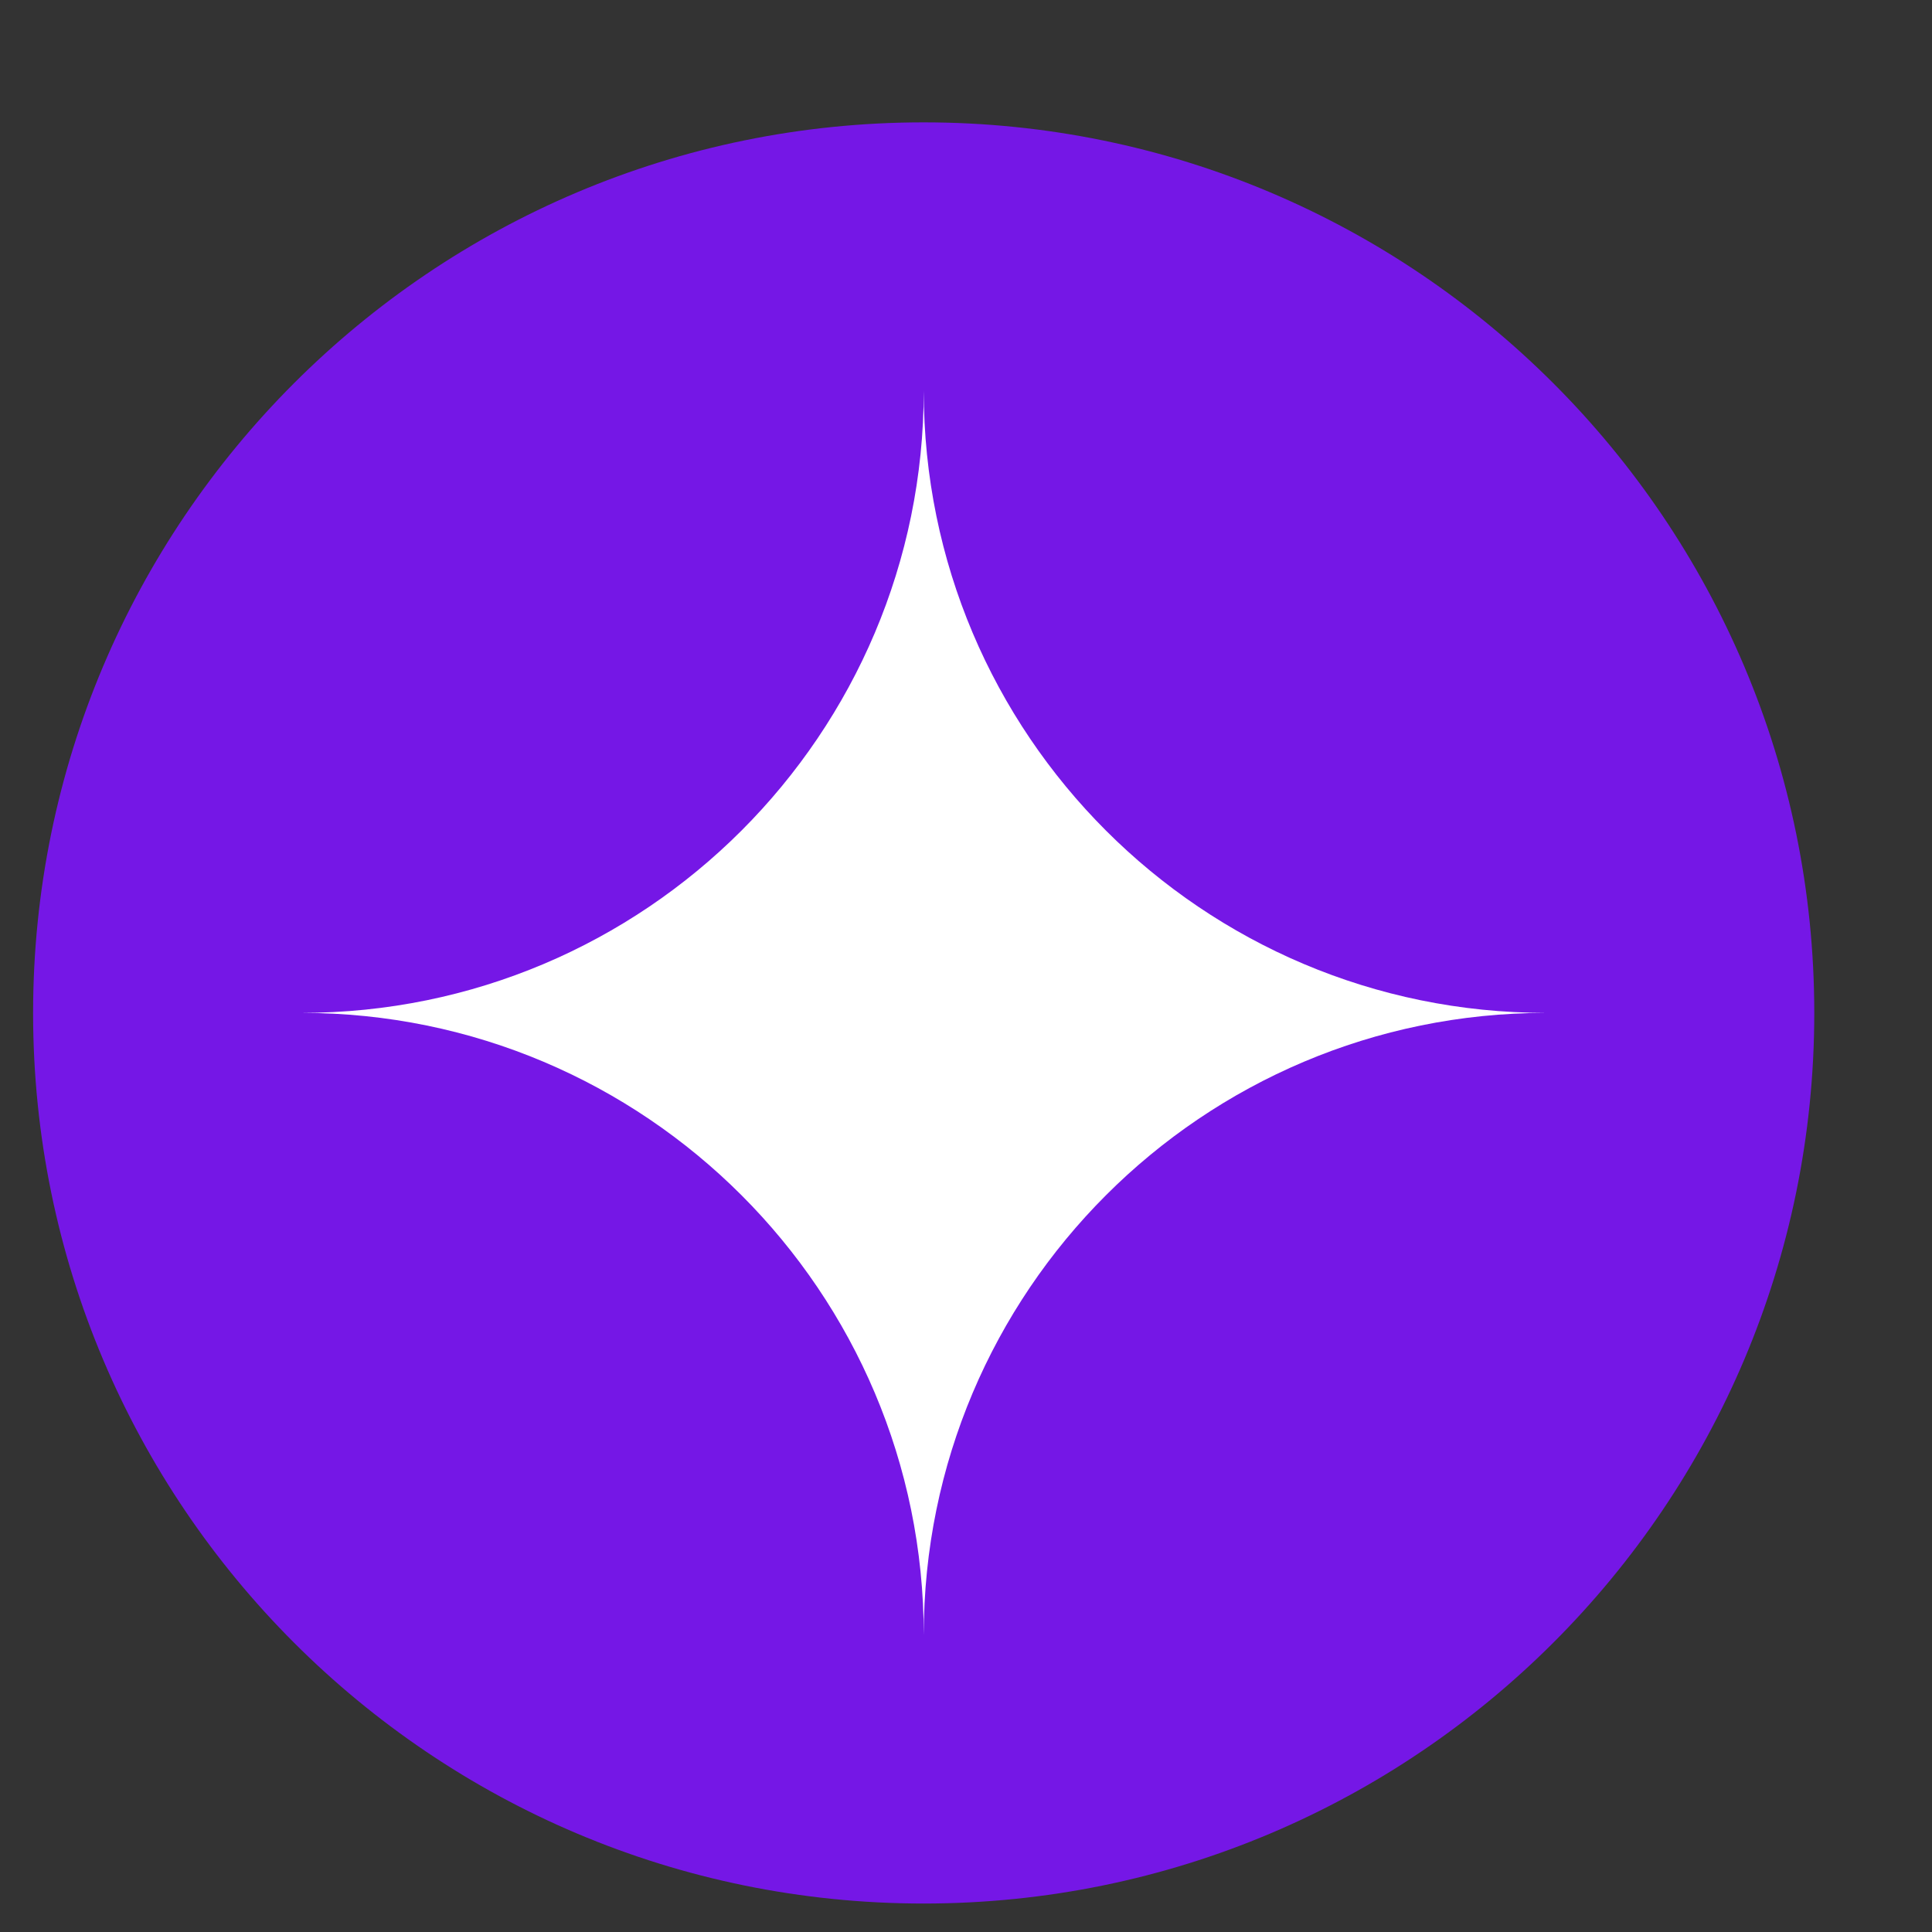
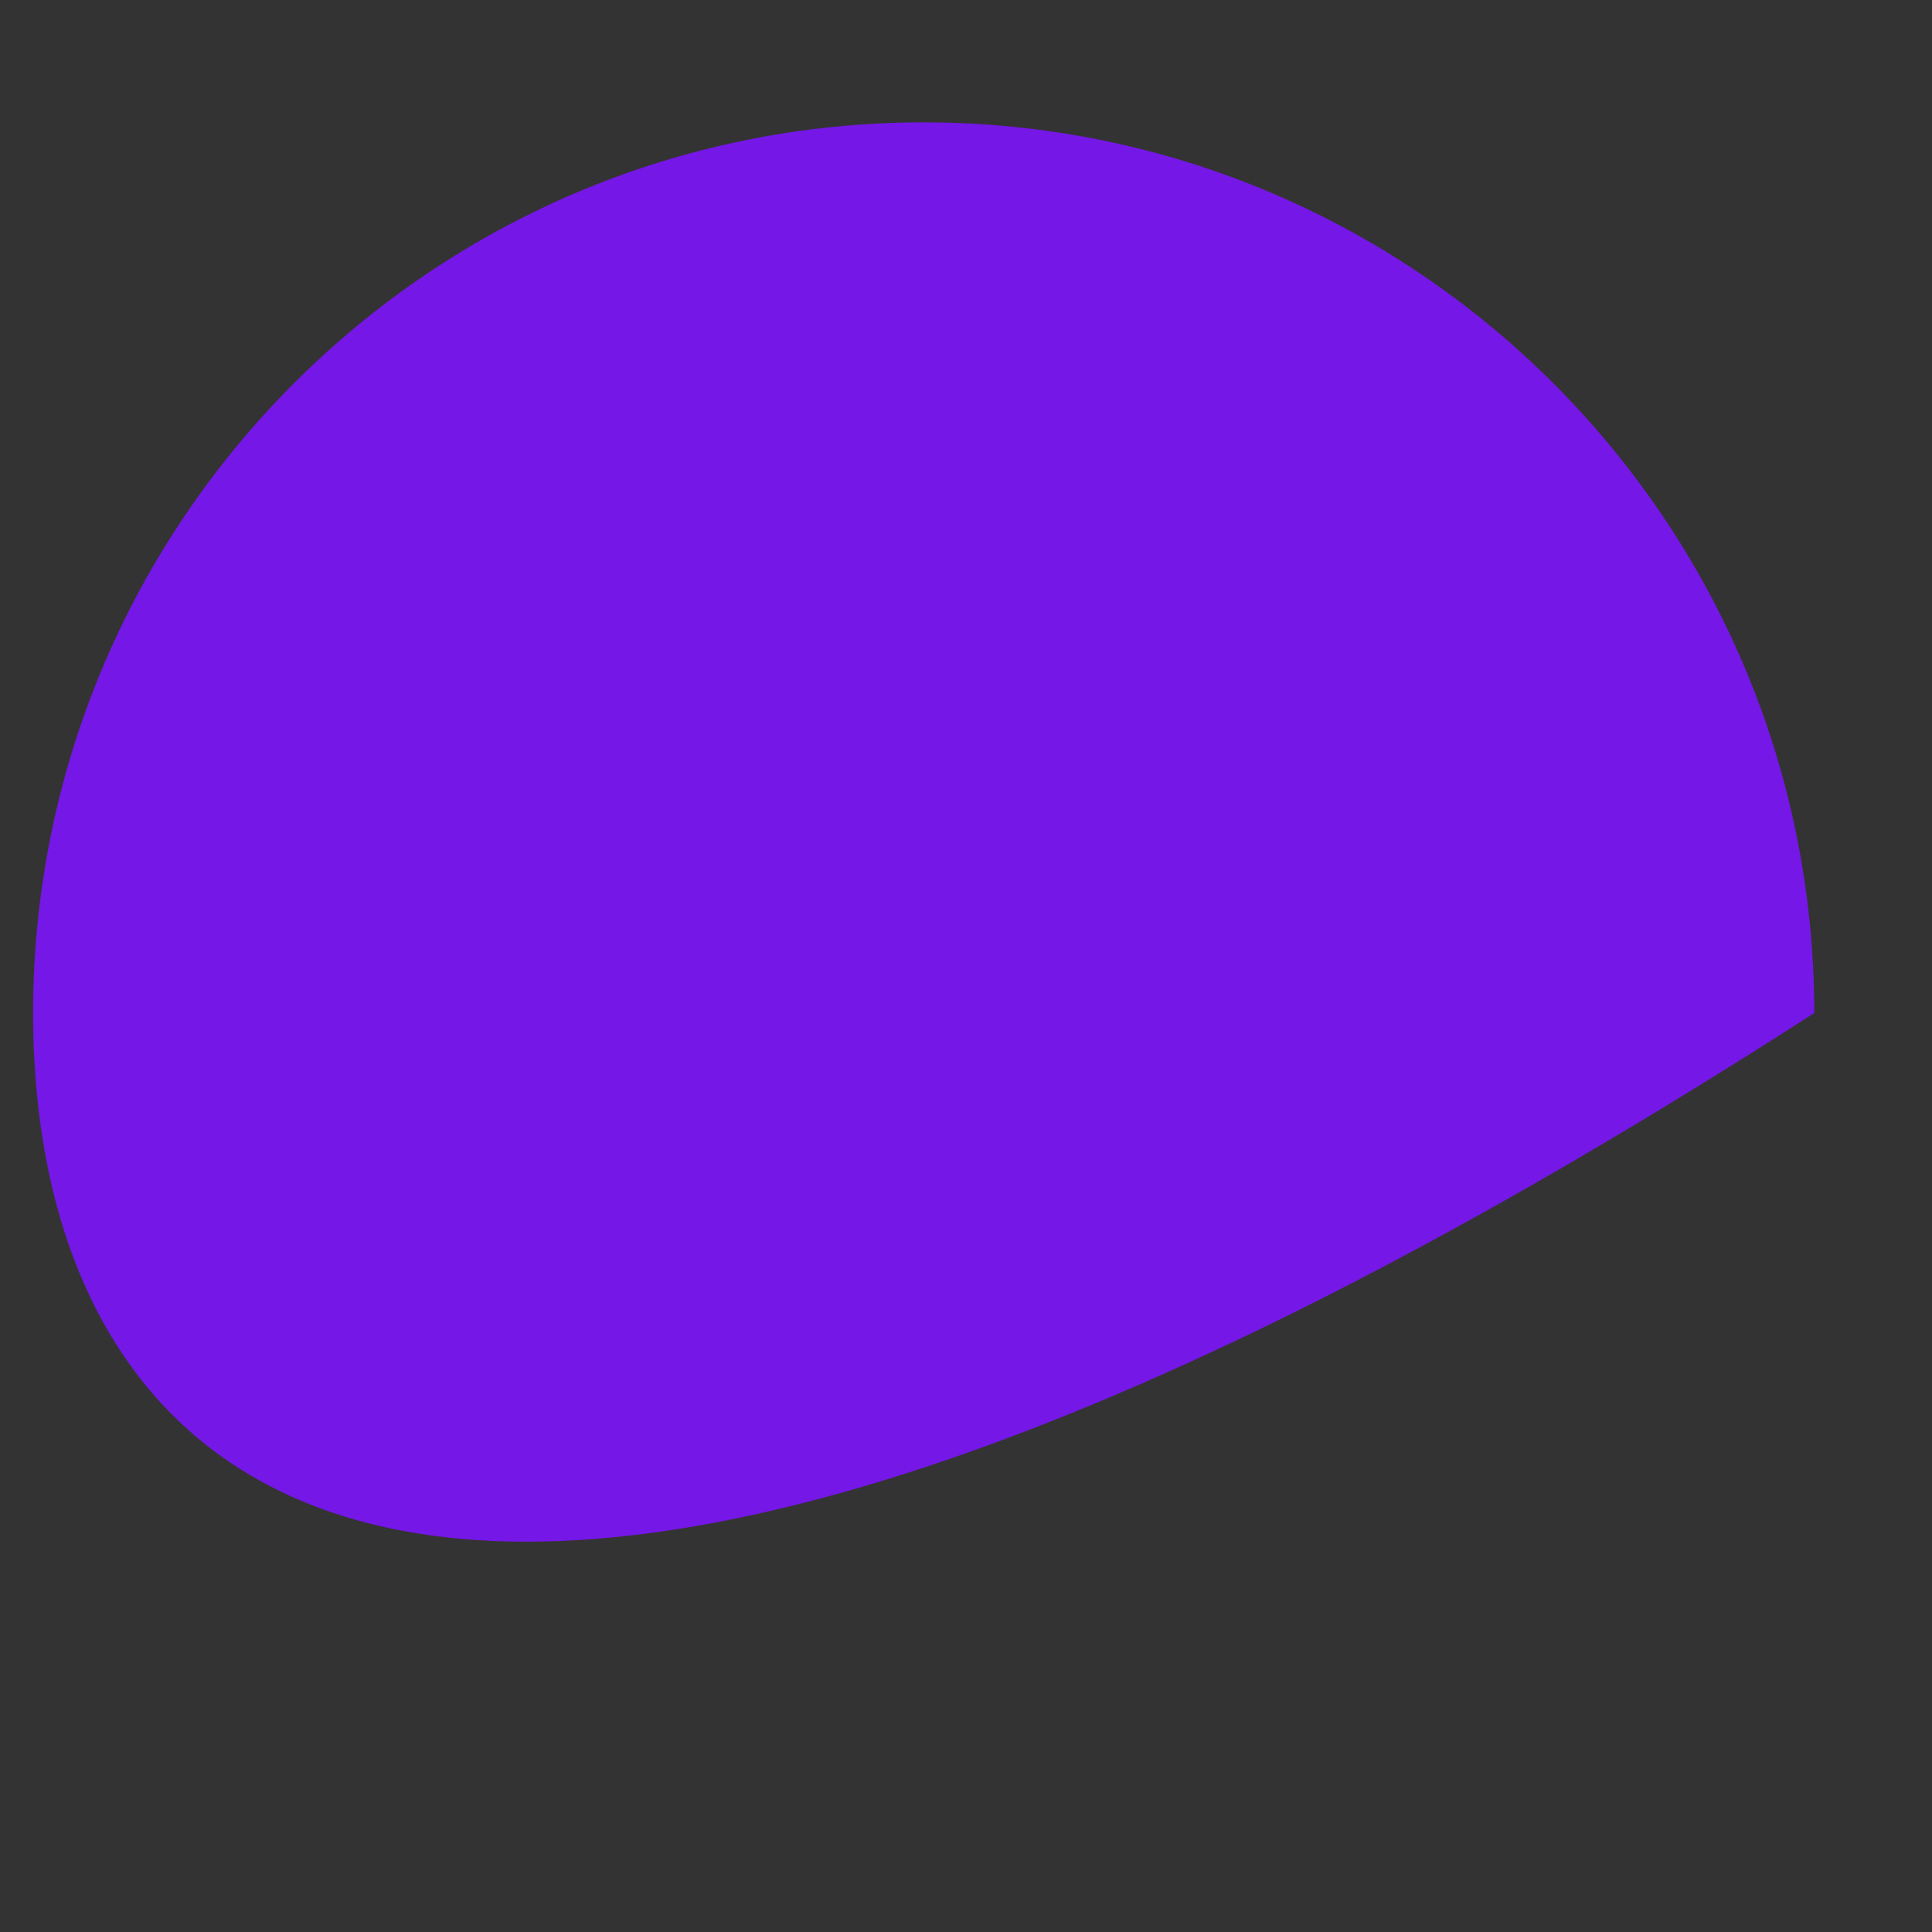
<svg xmlns="http://www.w3.org/2000/svg" width="15" height="15" viewBox="0 0 15 15" fill="none">
  <rect x="0" y="0" width="15" height="15" fill="#333333" stroke="none" />
-   <path fill-rule="evenodd" clip-rule="evenodd" d="M14.086 7.865C14.086 11.682 10.989 14.779 7.171 14.779C3.353 14.779 0.257 11.682 0.257 7.865C0.257 4.047 3.353 0.95 7.171 0.95C10.989 0.95 14.086 4.047 14.086 7.865Z" fill="#7517E6" />
-   <path fill-rule="evenodd" clip-rule="evenodd" d="M7.172 3.033C7.172 5.701 5.008 7.864 2.341 7.864C5.008 7.864 7.172 10.028 7.172 12.695C7.172 10.028 9.335 7.864 12.003 7.864C9.335 7.864 7.172 5.701 7.172 3.033Z" fill="white" />
+   <path fill-rule="evenodd" clip-rule="evenodd" d="M14.086 7.865C3.353 14.779 0.257 11.682 0.257 7.865C0.257 4.047 3.353 0.95 7.171 0.95C10.989 0.95 14.086 4.047 14.086 7.865Z" fill="#7517E6" />
</svg>